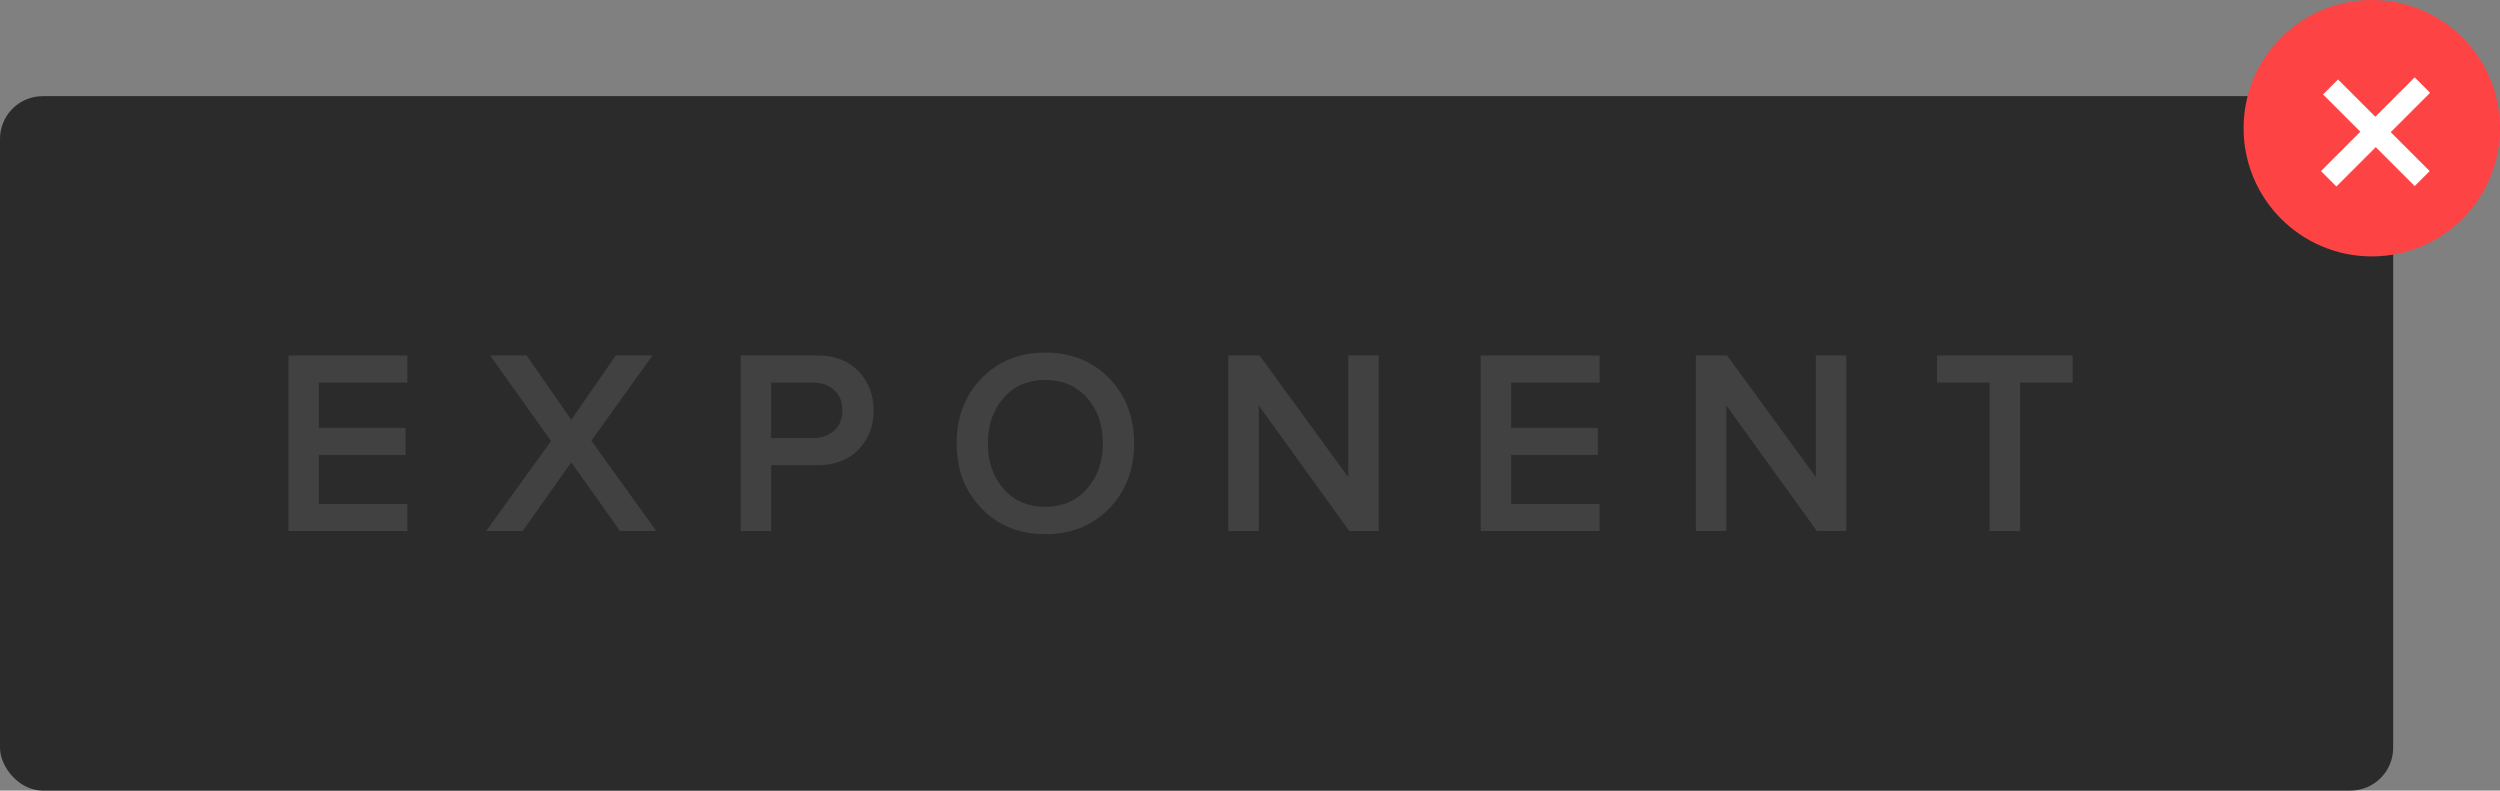
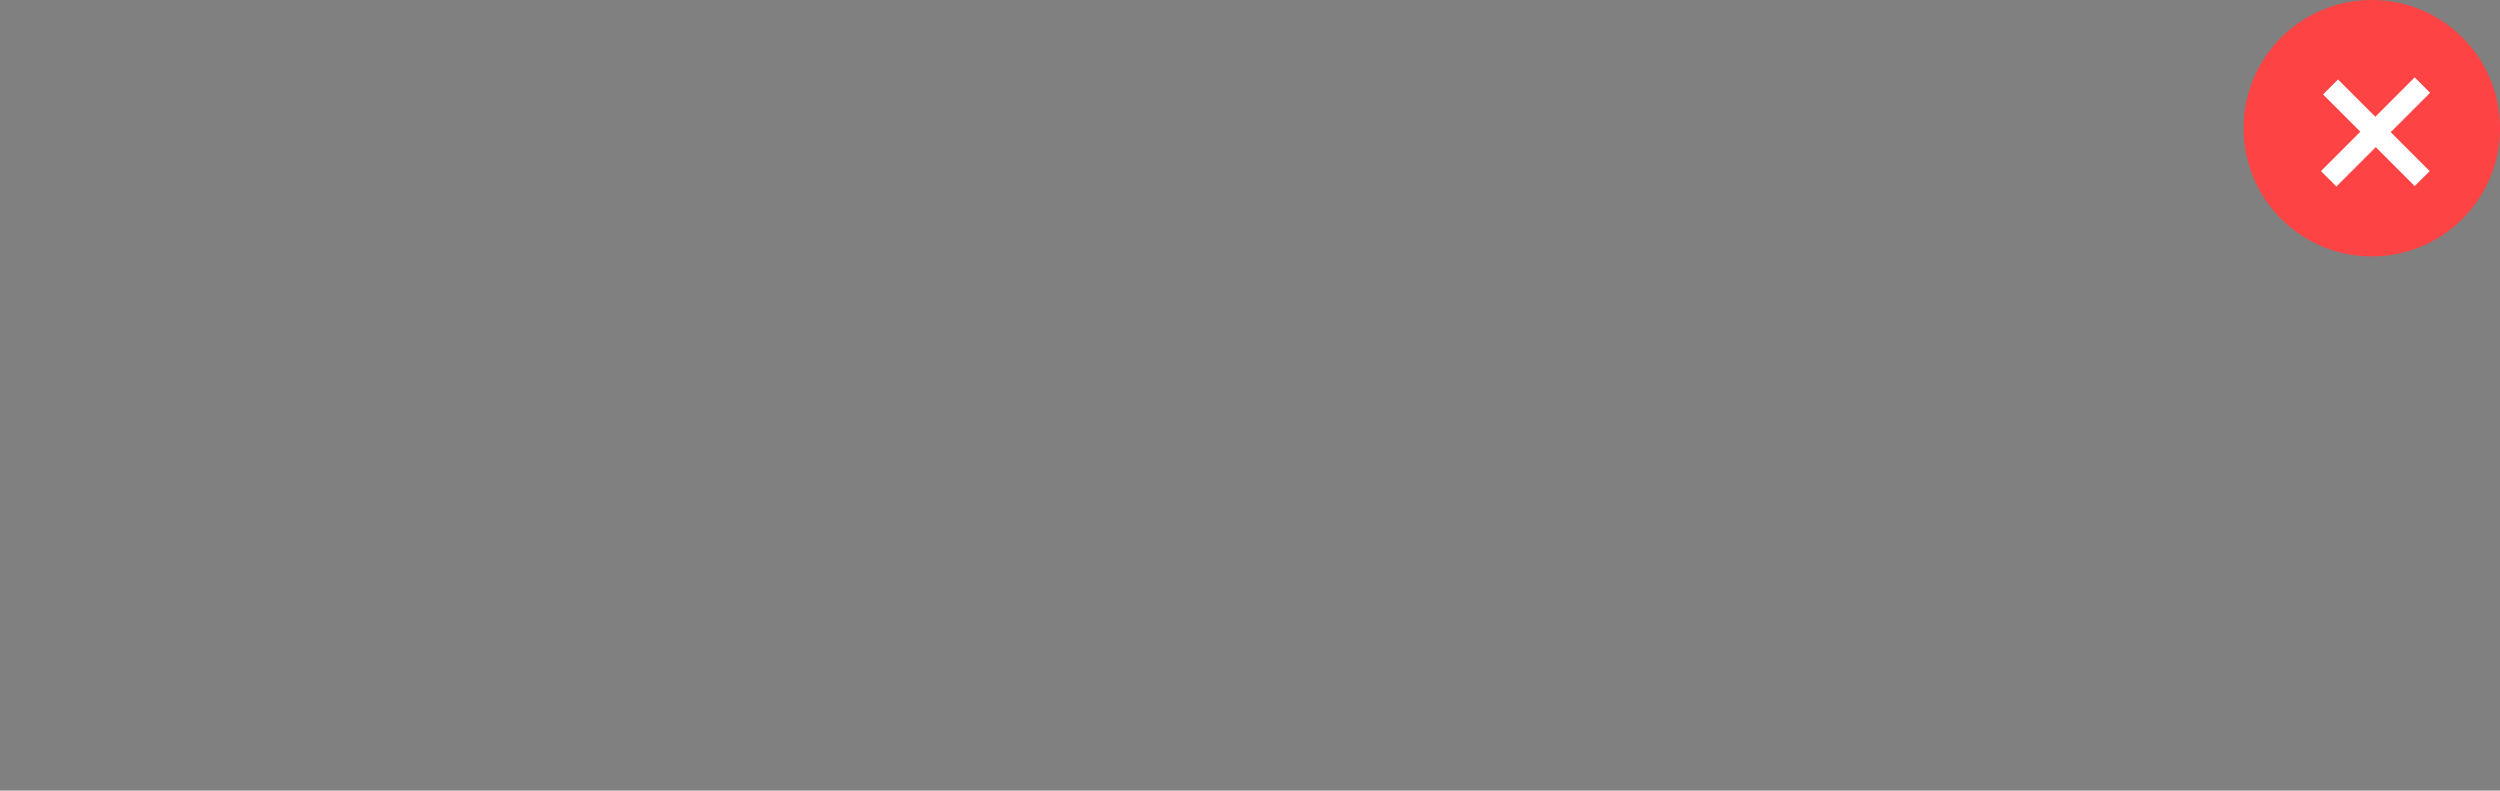
<svg xmlns="http://www.w3.org/2000/svg" width="234" height="74" viewBox="0 0 234 74">
  <rect x="0" y="0" width="234" height="74" fill="#808080" stroke="none" />
  <g fill="none" fill-rule="evenodd">
-     <rect width="224" height="65" y="9" fill="#2B2B2B" rx="4" />
-     <path fill="#414141" d="M38.13,49.704 L27,49.704 L27,33.271 L38.13,33.271 L38.13,35.809 L29.849,35.809 L29.849,40.046 L37.96,40.046 L37.96,42.584 L29.849,42.584 L29.849,47.167 L38.13,47.167 L38.13,49.704 Z M61.438,49.704 L58.028,49.704 L53.474,43.274 L48.919,49.704 L45.51,49.704 L51.574,41.278 L45.875,33.271 L49.285,33.271 L53.474,39.283 L57.638,33.271 L61.072,33.271 L55.349,41.254 L61.438,49.704 Z M72.178,49.704 L69.328,49.704 L69.328,33.271 L76.489,33.271 C78.129,33.271 79.419,33.764 80.361,34.749 C81.303,35.735 81.774,36.958 81.774,38.42 C81.774,39.866 81.303,41.081 80.361,42.067 C79.419,43.052 78.129,43.545 76.489,43.545 L72.178,43.545 L72.178,49.704 Z M76.099,41.007 C76.911,41.007 77.572,40.769 78.084,40.293 C78.595,39.816 78.851,39.192 78.851,38.42 C78.851,37.632 78.595,37 78.084,36.523 C77.572,36.047 76.911,35.809 76.099,35.809 L72.178,35.809 L72.178,41.007 L76.099,41.007 Z M97.848,50 C95.429,50 93.44,49.199 91.881,47.598 C90.322,45.996 89.543,43.964 89.543,41.5 C89.543,39.036 90.322,37.004 91.881,35.402 C93.44,33.801 95.429,33 97.848,33 C100.267,33 102.256,33.801 103.815,35.402 C105.373,37.004 106.153,39.036 106.153,41.5 C106.153,43.964 105.373,45.996 103.815,47.598 C102.256,49.199 100.267,50 97.848,50 Z M97.848,47.438 C99.455,47.438 100.754,46.875 101.744,45.75 C102.735,44.625 103.23,43.208 103.23,41.5 C103.23,39.775 102.735,38.355 101.744,37.238 C100.754,36.121 99.455,35.562 97.848,35.562 C96.224,35.562 94.921,36.121 93.939,37.238 C92.957,38.355 92.465,39.775 92.465,41.5 C92.465,43.225 92.957,44.645 93.939,45.762 C94.921,46.879 96.224,47.438 97.848,47.438 Z M129.046,49.704 L126.294,49.704 L117.819,37.952 L117.819,49.704 L114.969,49.704 L114.969,33.271 L117.892,33.271 L126.197,44.654 L126.197,33.271 L129.046,33.271 L129.046,49.704 Z M149.723,49.704 L138.593,49.704 L138.593,33.271 L149.723,33.271 L149.723,35.809 L141.443,35.809 L141.443,40.046 L149.553,40.046 L149.553,42.584 L141.443,42.584 L141.443,47.167 L149.723,47.167 L149.723,49.704 Z M172.811,49.704 L170.059,49.704 L161.584,37.952 L161.584,49.704 L158.734,49.704 L158.734,33.271 L161.657,33.271 L169.962,44.654 L169.962,33.271 L172.811,33.271 L172.811,49.704 Z M189.08,49.704 L186.231,49.704 L186.231,35.809 L181.311,35.809 L181.311,33.271 L194,33.271 L194,35.809 L189.08,35.809 L189.08,49.704 Z" />
    <circle cx="222" cy="12" r="12" fill="#FD4343" />
    <polygon fill="#FFF" points="228.492 11.434 228.492 13.419 223.337 13.419 223.337 18.629 221.296 18.629 221.296 13.419 216.362 13.419 216.362 11.434 221.296 11.434 221.296 6.224 223.337 6.224 223.337 11.434" transform="rotate(45 222.427 12.427)" />
  </g>
</svg>